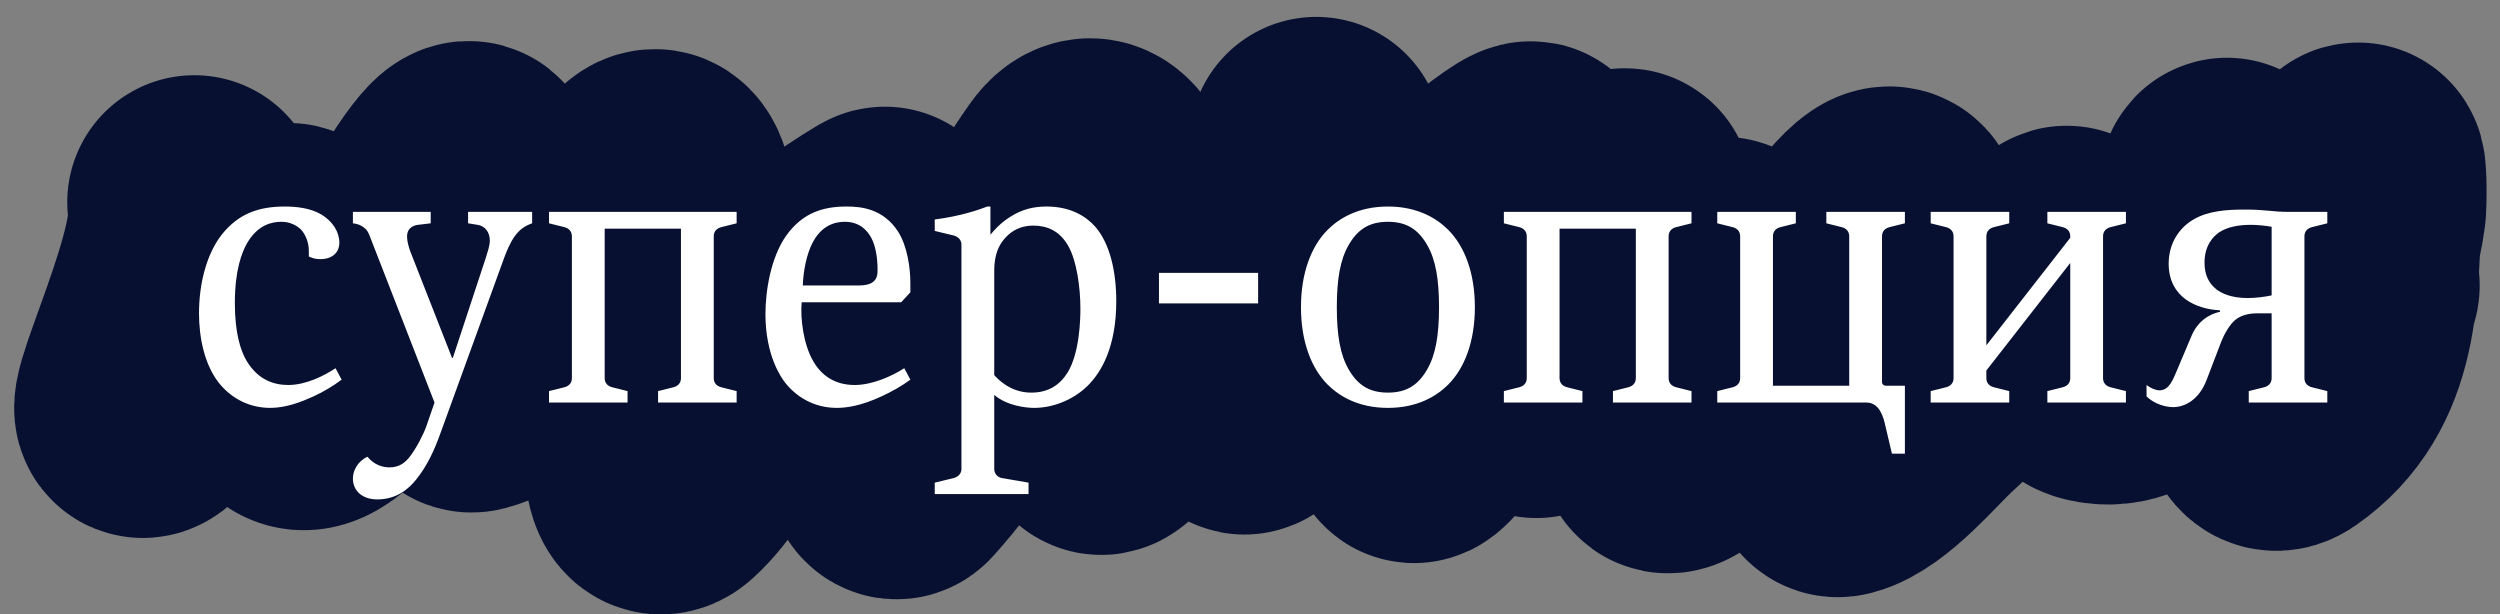
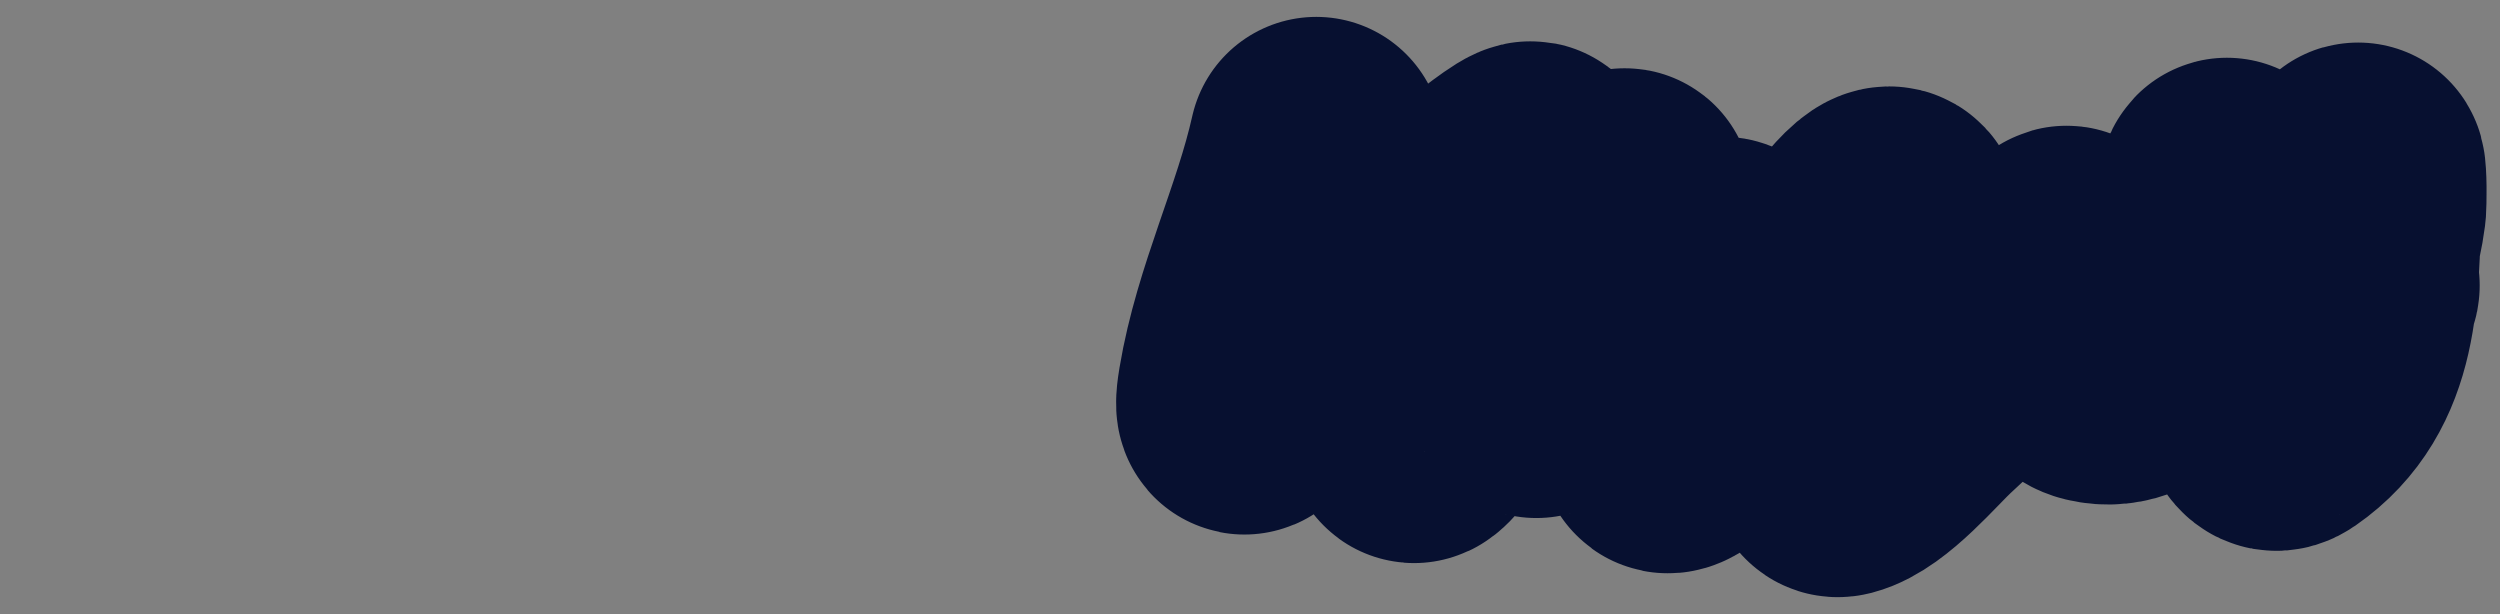
<svg xmlns="http://www.w3.org/2000/svg" width="118" height="29" viewBox="0 0 118 29" fill="none">
  <rect x="0" y="0" width="118" height="29" fill="#808080" stroke="none" />
-   <path d="M56.635 15.698C54.497 16.913 54.714 17.629 52.811 19.463C51.8 20.436 51.838 20.656 51.838 18.738C51.838 15.722 52.09 12.505 52.519 9.55C52.59 9.056 51.805 6.759 50.666 8.375C47.027 13.543 46.528 17.694 42.424 22.226C41.556 23.184 41.8 12.566 41.767 11.036C41.765 10.934 37.884 13.49 37.034 14.455C35.118 16.631 33.569 20.98 31.502 22.848C29.578 24.587 31.711 10.885 31.502 9.55C30.815 5.158 28.496 13.786 26.224 15.698C25.134 16.616 23.575 17.858 22.308 18.185C21.236 18.462 22.308 9.264 22.308 8.375C22.308 5.515 16.459 17.545 15.302 18.53C12.605 20.829 13.845 14.538 13.745 12.003C13.687 10.498 8.1 17.962 7.454 18.738C4.811 21.913 9.725 12.679 9.174 9.55" stroke="#071030" stroke-width="12" stroke-linecap="round" />
  <path d="M62.129 6.797C61.254 10.712 59.419 14.38 58.759 18.34C58.712 18.624 58.586 19.392 58.802 19.201C60.168 17.996 61.313 16.414 62.56 15.088C65.19 12.291 63.178 14.13 66.584 12.238C67.323 11.827 72.464 7.304 72.316 8.024C71.718 10.929 69.954 13.652 68.644 16.273C68.046 17.469 67.462 18.678 66.921 19.901C66.345 21.205 67.079 20.324 67.535 19.761C70.347 16.293 73.06 12.751 76.225 9.586C77.204 8.607 76.514 9.861 76.321 10.286C75.599 11.876 74.786 13.423 74.039 15.002C73.585 15.96 73.124 16.921 72.714 17.899C72.621 18.122 72.267 18.693 72.725 18.34C75.242 16.4 77.687 13.992 80.585 12.644C81.98 11.995 81.561 13.071 81.189 14.205C80.492 16.328 79.418 18.311 78.712 20.429C78.439 21.249 78.734 21.198 79.401 20.688C81.132 19.363 82.673 17.773 84.3 16.326C84.696 15.975 90.826 5.5 89.178 12.461C90.173 12.984 87.34 19.625 87.154 20.278C86.979 20.895 86.211 22.335 86.831 22.174C88.165 21.826 89.917 19.707 90.826 18.868C92.617 17.213 94.361 15.507 95.962 13.667C96.44 13.118 96.898 12.418 97.48 11.966C97.65 11.834 97.599 12.15 97.599 12.224C97.599 13.225 97.546 14.242 97.642 15.239C97.727 16.125 97.871 17.491 98.891 17.737C101.309 18.321 102.735 15.414 103.521 13.624C104.195 12.089 104.516 10.47 105.029 8.886C105.248 8.208 105.158 9.898 105.158 9.92C105.175 12.177 105.504 14.389 105.739 16.628C105.933 18.466 107.356 17.021 108.194 16.273C109.135 15.433 109.946 14.482 110.843 13.602C111.37 13.086 110.695 14.152 110.66 14.205C110.422 14.579 108.449 18.279 108.851 18.48C109.141 18.625 111.36 11.032 111.36 9.618C111.36 9.274 111.373 8.928 111.36 8.584C111.297 6.871 111.138 9.46 111.123 9.833C110.978 13.512 111.15 17.528 107.753 19.88C106.584 20.689 107.011 17.107 106.668 18.48" stroke="#071030" stroke-width="12" stroke-linecap="round" />
-   <path d="M14.577 12.106V11.836C14.577 11.44 14.415 11.062 14.217 10.846C14.001 10.63 13.677 10.468 13.281 10.468C12.885 10.468 12.165 10.576 11.643 11.512C11.427 11.908 11.085 12.718 11.085 14.302C11.085 15.724 11.355 16.552 11.643 17.038C12.183 17.938 12.939 18.172 13.605 18.172C14.433 18.172 15.297 17.74 15.837 17.38L16.125 17.92C15.711 18.226 15.297 18.478 14.793 18.712C14.235 18.964 13.515 19.252 12.759 19.252C11.643 19.252 10.815 18.694 10.311 18.046C9.645 17.182 9.393 15.922 9.393 14.788C9.393 13.384 9.753 11.962 10.491 11.044C11.265 10.09 12.201 9.748 13.443 9.748C14.001 9.748 14.649 9.82 15.171 10.126C15.711 10.45 16.017 10.954 16.017 11.458C16.017 11.98 15.603 12.232 15.135 12.232C14.919 12.232 14.757 12.196 14.577 12.106ZM16.657 10H20.329V10.54L19.735 10.612C19.591 10.63 19.213 10.702 19.213 11.17C19.213 11.368 19.285 11.656 19.375 11.89L21.337 16.894H21.373L22.921 12.196C23.011 11.89 23.119 11.62 23.119 11.35C23.119 10.972 22.903 10.666 22.543 10.612L22.093 10.54V10H25.117V10.54C24.811 10.648 24.541 10.81 24.307 11.134C24.091 11.422 23.893 11.89 23.767 12.25L20.779 20.476C20.491 21.268 20.167 21.988 19.627 22.654C19.303 23.05 18.745 23.572 17.809 23.572C17.089 23.572 16.657 23.158 16.657 22.582C16.657 22.204 16.891 21.772 17.341 21.556C17.665 21.952 18.079 22.06 18.367 22.06C18.835 22.06 19.105 21.862 19.357 21.538C19.645 21.16 19.987 20.512 20.131 20.098L20.509 19L17.449 11.134C17.395 11.008 17.359 10.882 17.197 10.756C17.053 10.63 16.855 10.558 16.657 10.54V10ZM25.913 10H34.769V10.54L34.049 10.72C33.833 10.774 33.689 10.918 33.689 11.152V17.848C33.689 18.082 33.833 18.226 34.049 18.28L34.769 18.46V19H31.061V18.46L31.781 18.28C31.997 18.226 32.141 18.082 32.141 17.848V10.792H28.541V17.848C28.541 18.082 28.685 18.226 28.901 18.28L29.621 18.46V19H25.913V18.46L26.633 18.28C26.849 18.226 26.993 18.082 26.993 17.848V11.152C26.993 10.918 26.849 10.774 26.633 10.72L25.913 10.54V10ZM42.681 17.38L42.969 17.92C42.555 18.226 42.105 18.478 41.601 18.712C40.629 19.162 39.945 19.252 39.495 19.252C38.379 19.252 37.551 18.694 37.047 18.046C36.885 17.83 36.129 16.804 36.129 14.824C36.129 13.726 36.381 12.16 37.101 11.134C37.893 10.018 38.883 9.748 39.963 9.748C40.665 9.748 41.691 9.856 42.393 10.936C42.825 11.62 42.969 12.646 42.969 13.348V13.798L42.537 14.266H37.839C37.767 15.04 37.929 16.264 38.379 17.038C38.757 17.704 39.387 18.172 40.341 18.172C41.187 18.172 42.123 17.74 42.681 17.38ZM37.893 13.474H40.557C40.773 13.474 41.061 13.438 41.223 13.294C41.421 13.132 41.421 12.898 41.421 12.718C41.421 12.178 41.331 11.62 41.133 11.242C40.953 10.9 40.593 10.468 39.873 10.468C39.369 10.468 38.757 10.666 38.343 11.476C38.073 11.998 37.911 12.808 37.893 13.474ZM46.603 9.748H46.748V11.08C46.892 10.9 47.197 10.54 47.684 10.234C48.242 9.874 48.8 9.748 49.394 9.748C50.545 9.748 51.266 10.216 51.697 10.702C52.4 11.512 52.688 12.844 52.688 14.212C52.688 16.372 51.986 17.578 51.319 18.226C50.617 18.91 49.645 19.252 48.818 19.252C48.44 19.252 47.539 19.162 46.928 18.64V22.132C46.928 22.348 47.072 22.528 47.288 22.564L48.547 22.78V23.32H44.12V22.78L45.02 22.564C45.056 22.546 45.38 22.474 45.38 22.132V11.548C45.38 11.206 45.056 11.134 45.02 11.116L44.12 10.9V10.36C45.361 10.198 46.172 9.91 46.603 9.748ZM46.928 12.826V17.704C47.09 17.884 47.684 18.532 48.673 18.532C49.465 18.532 50.005 18.19 50.383 17.596C50.977 16.642 50.995 14.968 50.995 14.572C50.995 13.546 50.816 12.322 50.438 11.638C50.023 10.882 49.411 10.648 48.764 10.648C48.151 10.648 47.737 10.918 47.486 11.188C46.981 11.71 46.928 12.34 46.928 12.826ZM54.703 14.32V12.88H59.383V14.32H54.703ZM65.51 9.748C66.932 9.748 67.832 10.324 68.354 10.846C69.128 11.62 69.614 12.88 69.614 14.5C69.614 16.12 69.128 17.38 68.354 18.154C67.832 18.676 66.932 19.252 65.51 19.252C64.088 19.252 63.188 18.676 62.666 18.154C61.892 17.38 61.406 16.12 61.406 14.5C61.406 12.88 61.892 11.62 62.666 10.846C63.188 10.324 64.088 9.748 65.51 9.748ZM65.51 18.532C66.41 18.532 66.95 18.154 67.364 17.434C67.76 16.75 67.922 15.832 67.922 14.5C67.922 13.168 67.76 12.25 67.364 11.566C66.95 10.846 66.41 10.468 65.51 10.468C64.61 10.468 64.07 10.846 63.656 11.566C63.26 12.25 63.098 13.168 63.098 14.5C63.098 15.832 63.26 16.75 63.656 17.434C64.07 18.154 64.61 18.532 65.51 18.532ZM70.983 10H79.839V10.54L79.119 10.72C78.903 10.774 78.759 10.918 78.759 11.152V17.848C78.759 18.082 78.903 18.226 79.119 18.28L79.839 18.46V19H76.131V18.46L76.851 18.28C77.067 18.226 77.211 18.082 77.211 17.848V10.792H73.611V17.848C73.611 18.082 73.755 18.226 73.971 18.28L74.691 18.46V19H70.983V18.46L71.703 18.28C71.919 18.226 72.063 18.082 72.063 17.848V11.152C72.063 10.918 71.919 10.774 71.703 10.72L70.983 10.54V10ZM81.055 10H84.763V10.54L84.043 10.72C83.827 10.774 83.683 10.918 83.683 11.152V18.208H87.283V11.152C87.283 10.918 87.139 10.774 86.923 10.72L86.203 10.54V10H89.911V10.54L89.191 10.72C88.975 10.774 88.831 10.918 88.831 11.152V18.028C88.831 18.136 88.903 18.208 89.047 18.208H89.911V21.412H89.299L88.993 20.116C88.885 19.612 88.759 19.414 88.669 19.288C88.489 19.072 88.309 19 88.075 19H81.055V18.46L81.775 18.28C81.991 18.226 82.135 18.082 82.135 17.848V11.152C82.135 10.918 81.991 10.774 81.775 10.72L81.055 10.54V10ZM91.128 10H94.836V10.54L94.116 10.72C93.9 10.774 93.756 10.918 93.756 11.152V16.3L97.716 11.224V11.152C97.716 10.918 97.572 10.774 97.356 10.72L96.636 10.54V10H100.344V10.54L99.624 10.72C99.408 10.774 99.264 10.918 99.264 11.152V17.848C99.264 18.082 99.408 18.226 99.624 18.28L100.344 18.46V19H96.636V18.46L97.356 18.28C97.572 18.226 97.716 18.082 97.716 17.848V12.412L93.756 17.488V17.848C93.756 18.082 93.9 18.226 94.116 18.28L94.836 18.46V19H91.128V18.46L91.848 18.28C92.064 18.226 92.208 18.082 92.208 17.848V11.152C92.208 10.918 92.064 10.774 91.848 10.72L91.128 10.54V10ZM104.791 14.716L104.773 14.644C104.179 14.626 103.567 14.428 103.153 14.122C102.721 13.798 102.361 13.276 102.361 12.448C102.361 11.458 102.883 10.738 103.531 10.36C104.233 9.946 105.133 9.892 105.925 9.892C106.447 9.892 106.681 9.91 107.077 9.946C107.401 9.982 107.671 10 108.013 10H109.849V10.54L109.129 10.72C108.913 10.774 108.769 10.918 108.769 11.152V17.848C108.769 18.082 108.913 18.226 109.129 18.28L109.849 18.46V19H106.141V18.46L106.861 18.28C107.077 18.226 107.221 18.082 107.221 17.848V14.788H106.573C106.339 14.788 105.871 14.806 105.511 15.094C105.241 15.31 104.971 15.796 104.845 16.12L104.143 17.956C103.801 18.838 103.153 19.216 102.577 19.216C102.235 19.216 101.713 19.09 101.317 18.712V18.172C101.497 18.316 101.749 18.424 101.929 18.424C102.379 18.424 102.559 17.938 102.757 17.47L103.441 15.85C103.837 14.914 104.629 14.752 104.791 14.716ZM107.221 13.942V10.702C106.915 10.648 106.519 10.612 106.231 10.612C105.691 10.612 105.133 10.702 104.737 10.972C104.503 11.134 104.053 11.548 104.053 12.394C104.053 12.97 104.251 13.366 104.611 13.654C104.863 13.852 105.331 14.068 106.087 14.068C106.465 14.068 106.879 14.014 107.221 13.942Z" fill="white" />
</svg>